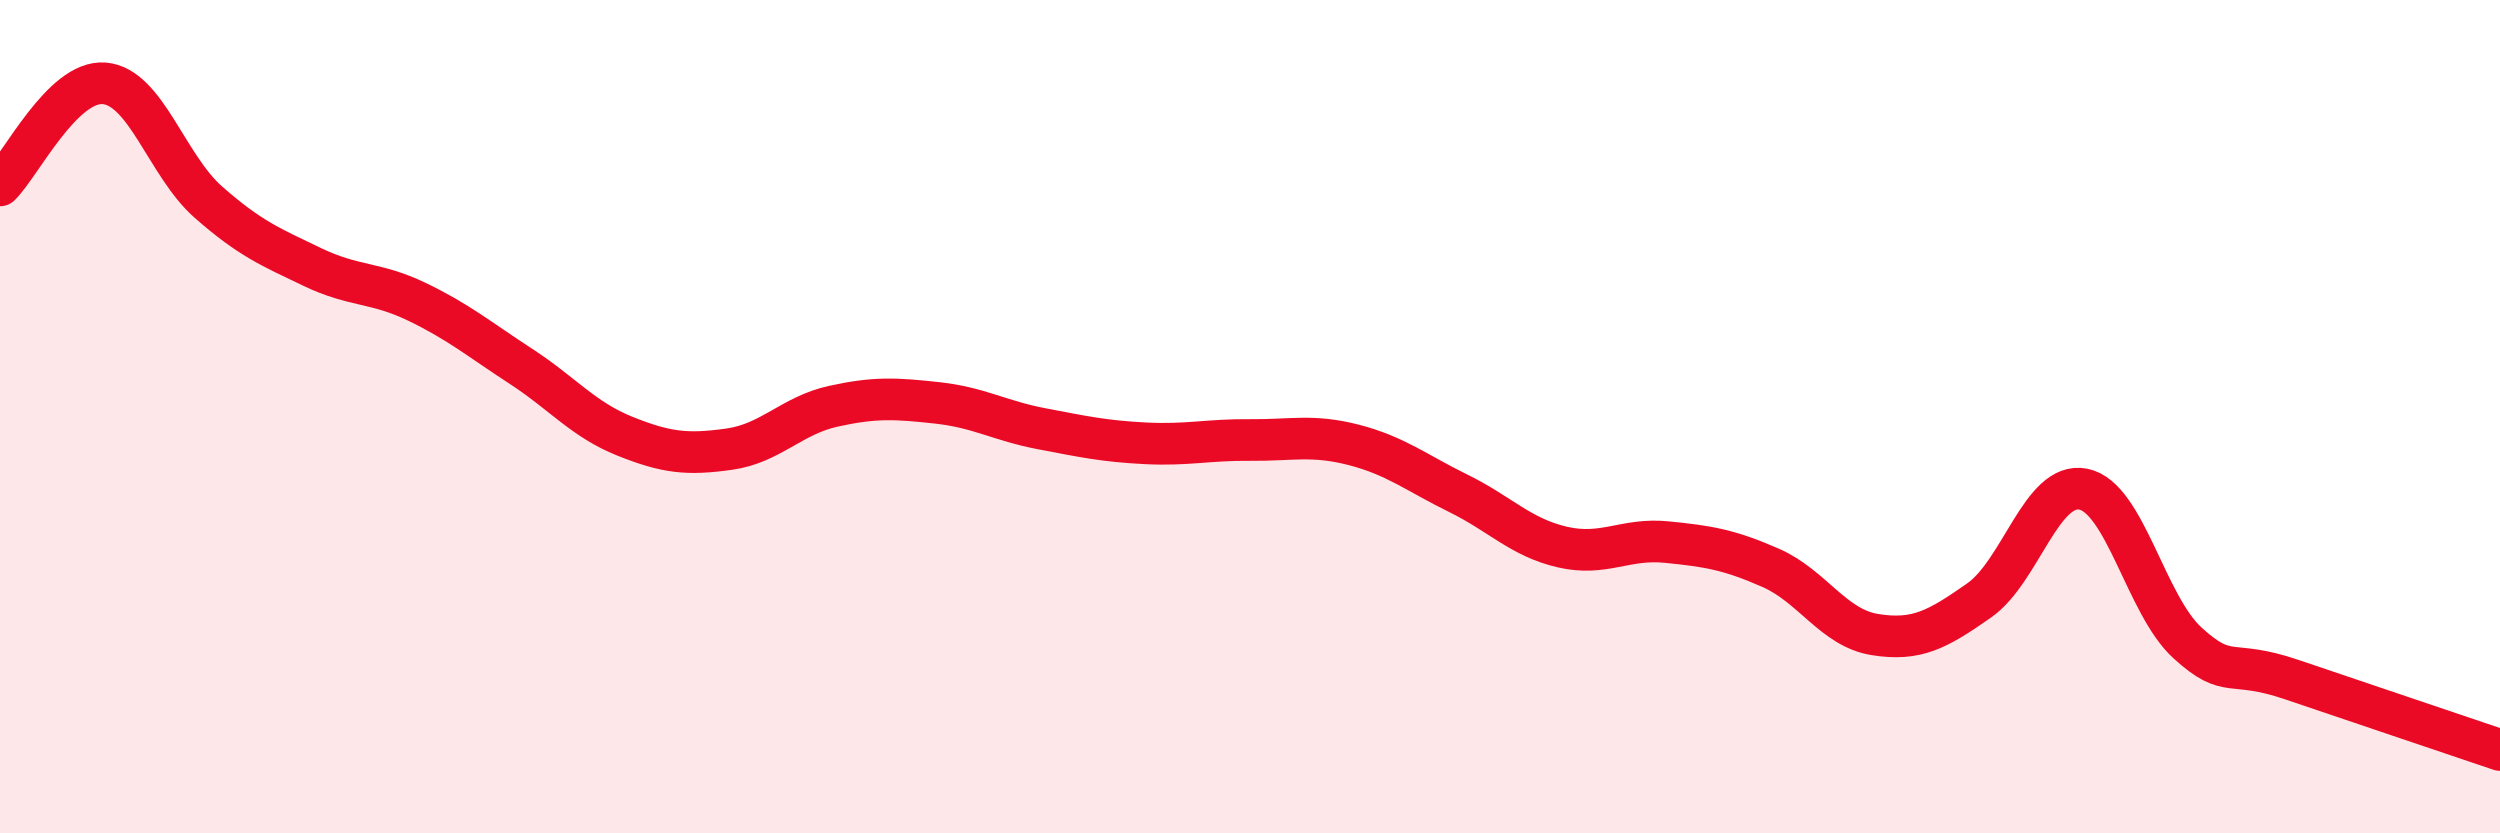
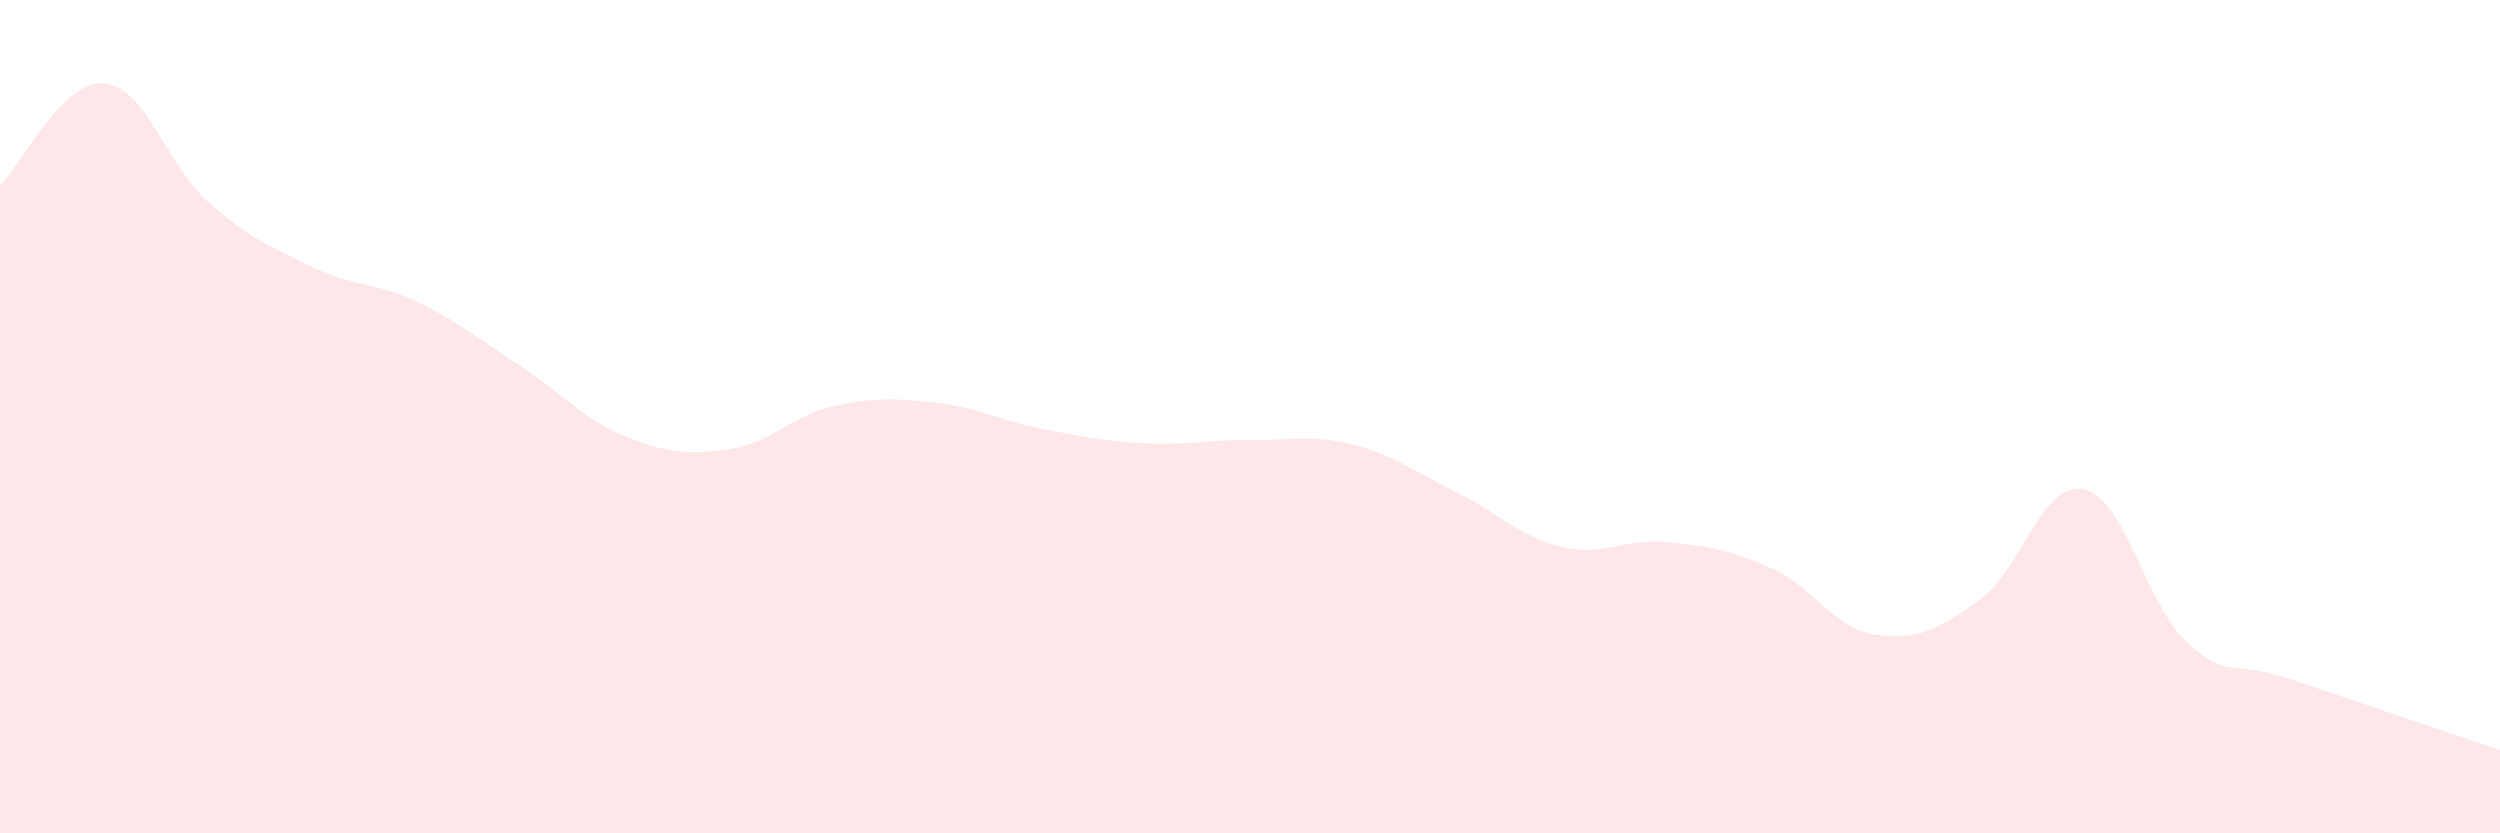
<svg xmlns="http://www.w3.org/2000/svg" width="60" height="20" viewBox="0 0 60 20">
  <path d="M 0,4.45 C 0.5,3.96 1.5,1.92 2.5,2 C 3.5,2.08 4,3.97 5,4.85 C 6,5.73 6.5,5.93 7.5,6.41 C 8.5,6.89 9,6.76 10,7.24 C 11,7.72 11.5,8.14 12.5,8.79 C 13.5,9.44 14,10.07 15,10.47 C 16,10.87 16.5,10.92 17.5,10.78 C 18.5,10.64 19,9.97 20,9.75 C 21,9.53 21.5,9.56 22.5,9.67 C 23.5,9.78 24,10.1 25,10.29 C 26,10.48 26.5,10.59 27.5,10.64 C 28.5,10.69 29,10.55 30,10.56 C 31,10.57 31.5,10.42 32.5,10.68 C 33.5,10.94 34,11.35 35,11.84 C 36,12.33 36.5,12.9 37.5,13.13 C 38.5,13.36 39,12.91 40,13.01 C 41,13.11 41.5,13.19 42.5,13.63 C 43.5,14.07 44,15.07 45,15.23 C 46,15.39 46.5,15.11 47.5,14.41 C 48.5,13.71 49,11.54 50,11.74 C 51,11.94 51.5,14.52 52.5,15.43 C 53.5,16.34 53.5,15.8 55,16.31 C 56.5,16.82 59,17.66 60,18L60 20L0 20Z" fill="#EB0A25" opacity="0.1" stroke-linecap="round" stroke-linejoin="round" />
-   <path d="M 0,4.45 C 0.5,3.96 1.5,1.92 2.5,2 C 3.5,2.08 4,3.97 5,4.85 C 6,5.73 6.5,5.93 7.5,6.41 C 8.5,6.89 9,6.76 10,7.24 C 11,7.72 11.5,8.14 12.5,8.79 C 13.5,9.44 14,10.07 15,10.47 C 16,10.87 16.5,10.92 17.5,10.78 C 18.5,10.64 19,9.97 20,9.75 C 21,9.53 21.5,9.56 22.5,9.67 C 23.5,9.78 24,10.1 25,10.29 C 26,10.48 26.5,10.59 27.5,10.64 C 28.5,10.69 29,10.55 30,10.56 C 31,10.57 31.5,10.42 32.5,10.68 C 33.5,10.94 34,11.35 35,11.84 C 36,12.33 36.5,12.9 37.5,13.13 C 38.5,13.36 39,12.91 40,13.01 C 41,13.11 41.5,13.19 42.5,13.63 C 43.5,14.07 44,15.07 45,15.23 C 46,15.39 46.5,15.11 47.5,14.41 C 48.5,13.71 49,11.54 50,11.74 C 51,11.94 51.5,14.52 52.5,15.43 C 53.5,16.34 53.5,15.8 55,16.31 C 56.5,16.82 59,17.66 60,18" stroke="#EB0A25" stroke-width="1" fill="none" stroke-linecap="round" stroke-linejoin="round" />
</svg>